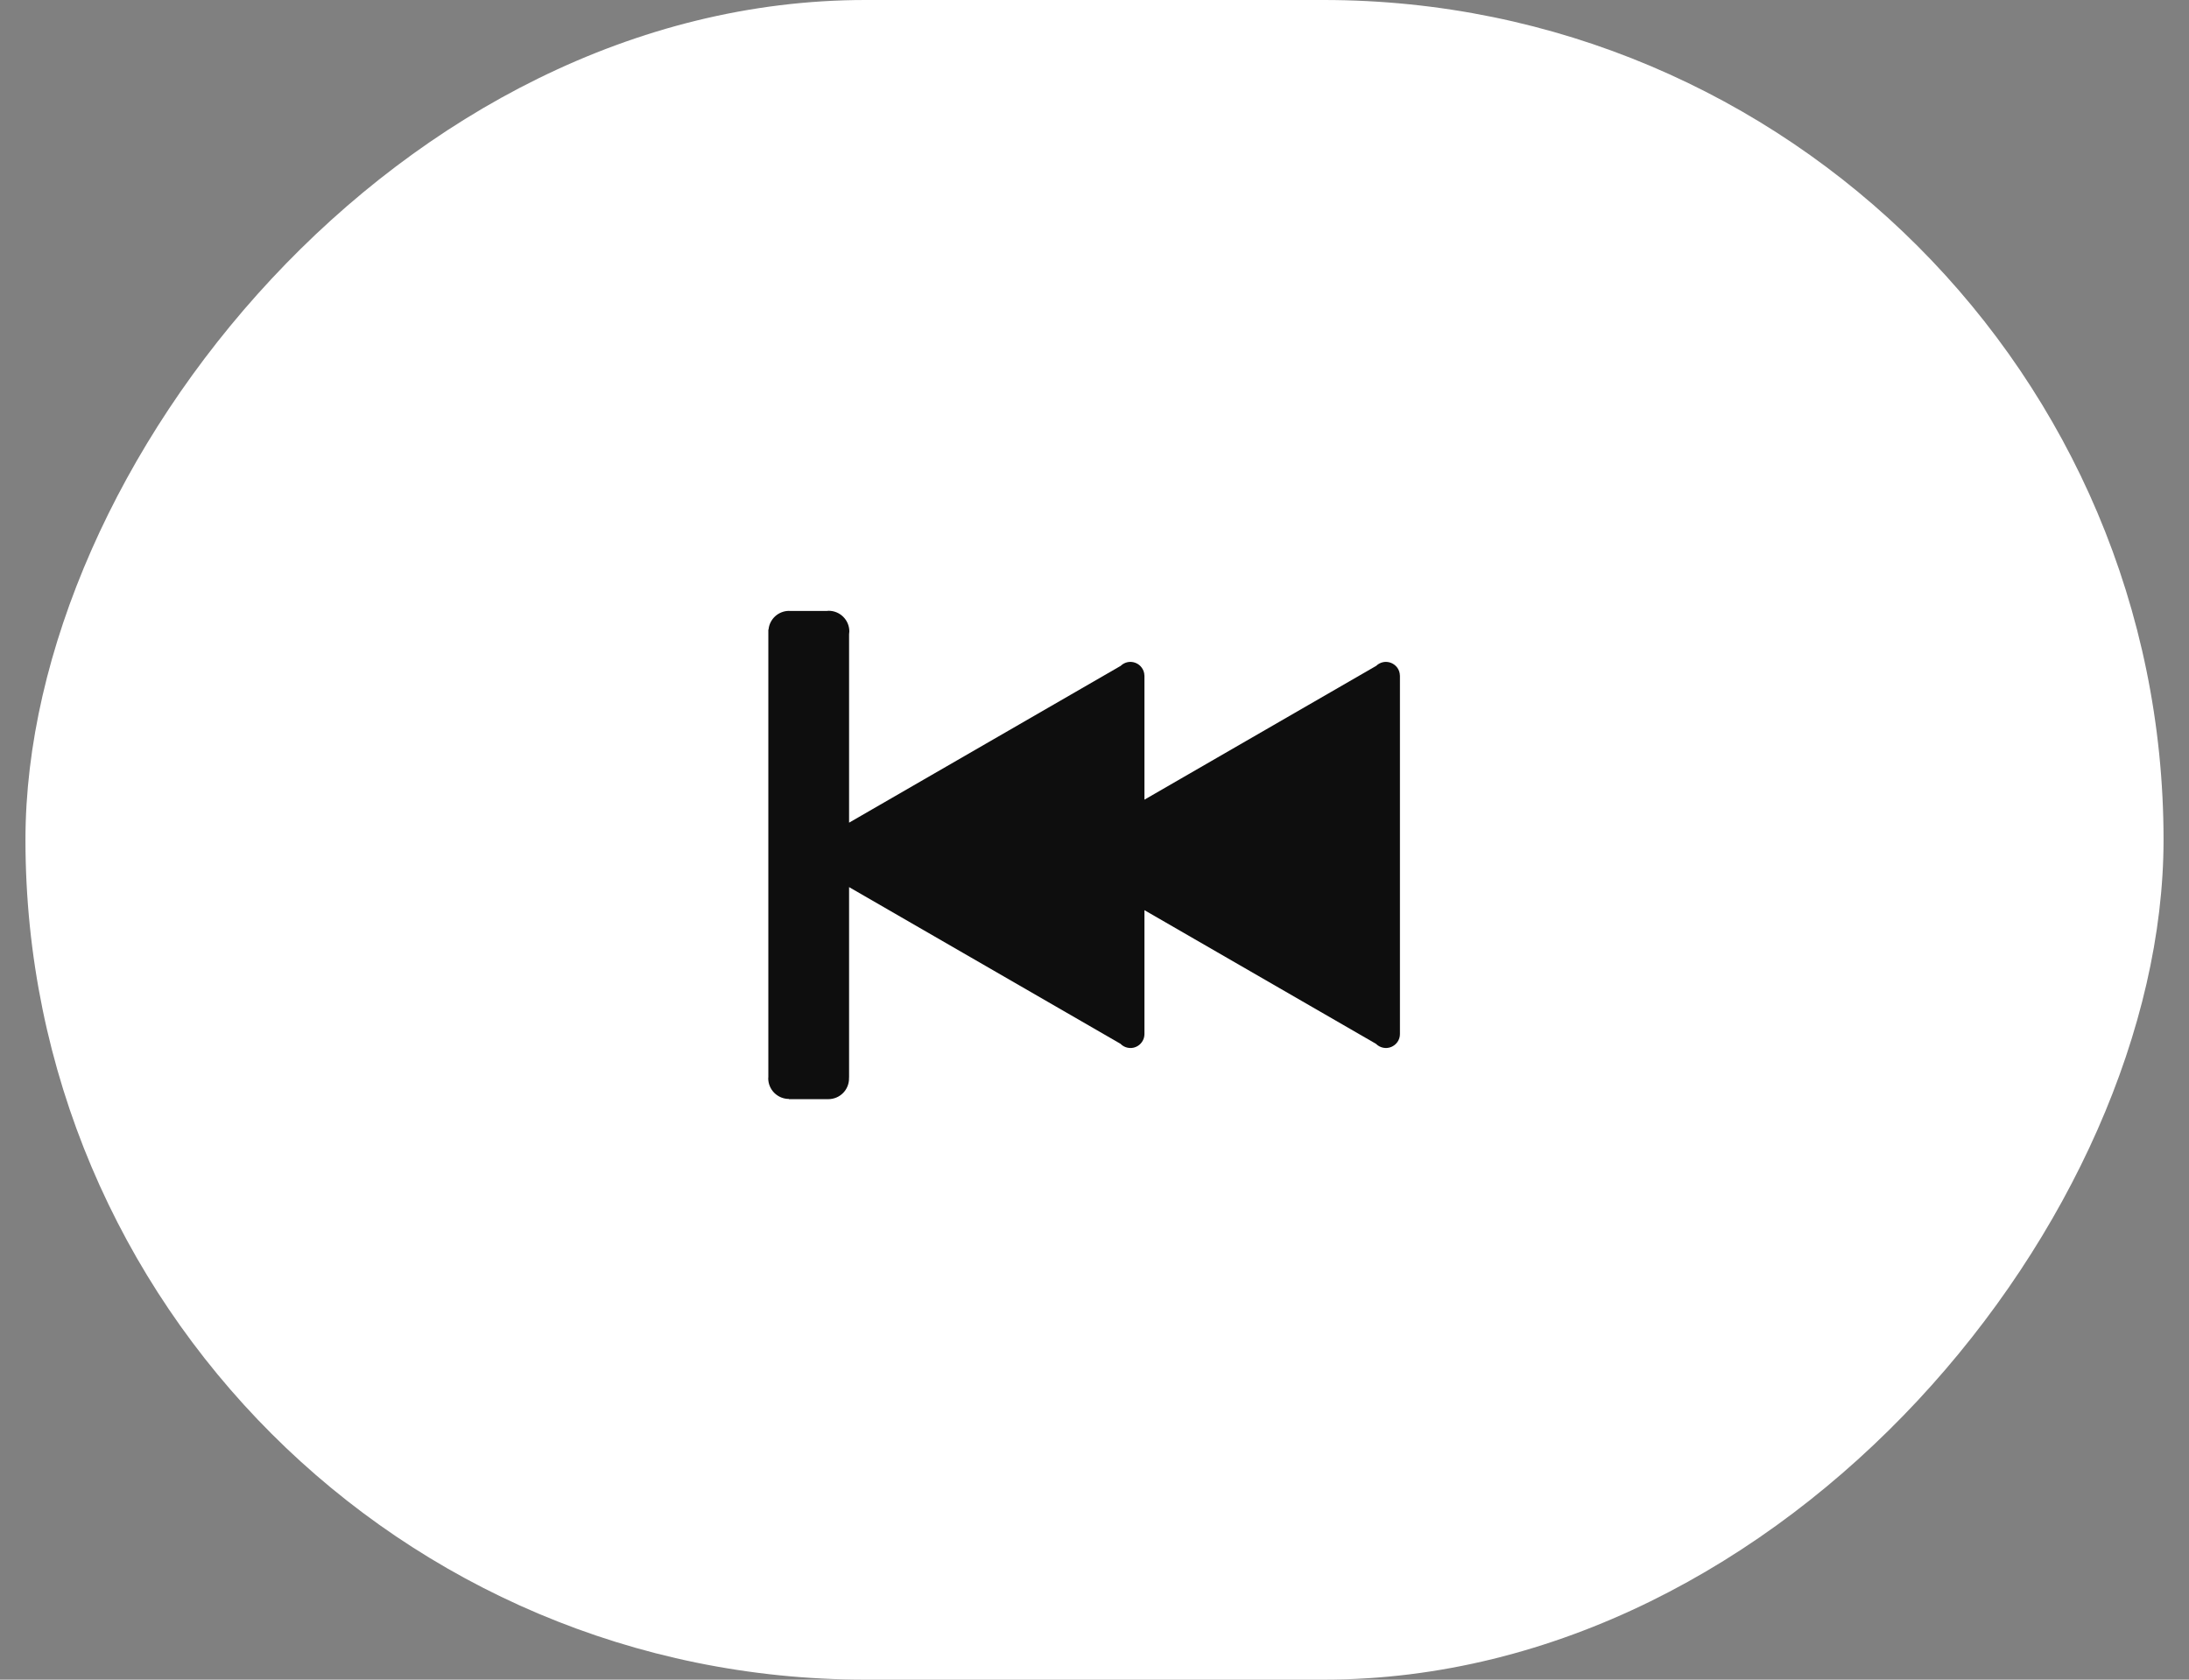
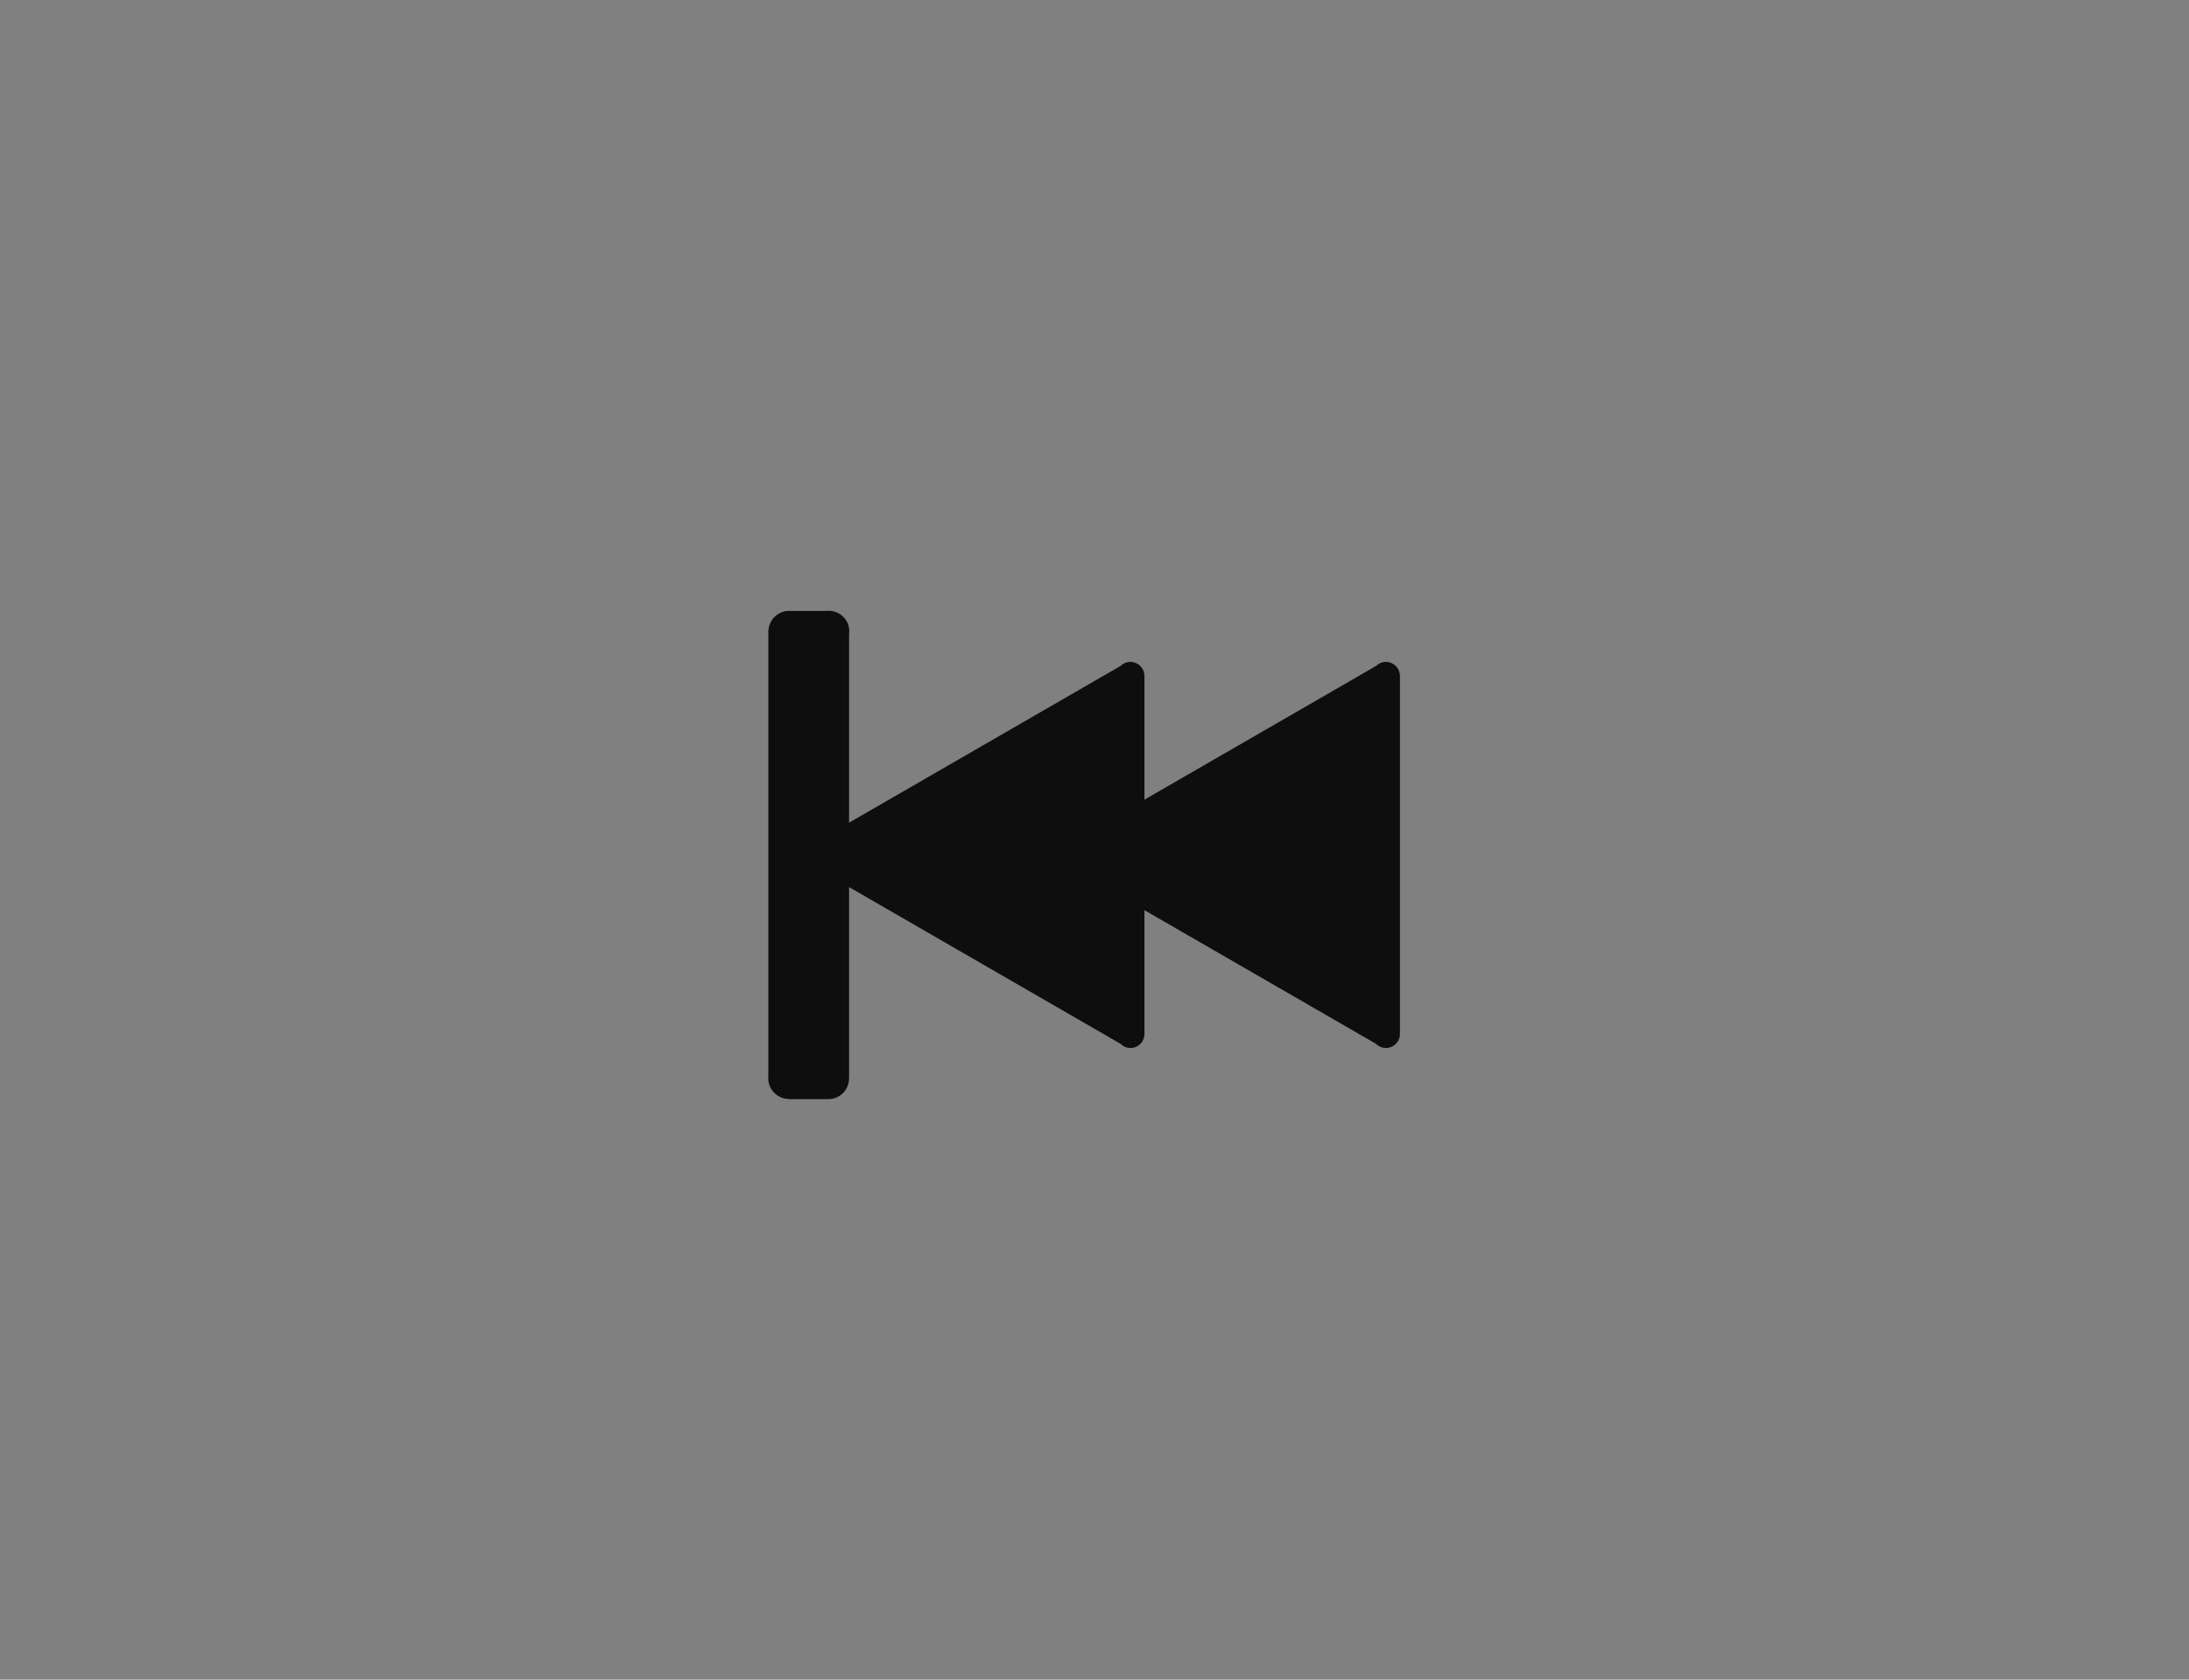
<svg xmlns="http://www.w3.org/2000/svg" width="43" height="33" viewBox="0 0 43 33" fill="none">
  <rect x="0" y="0" width="43" height="33" fill="#808080" stroke="none" />
-   <rect width="42" height="33" rx="16.5" transform="matrix(-1 0 0 1 42.5 0)" fill="white" />
  <path d="M15.093 21.164V12.409L15.093 12.408L15.093 12.407V12.369H15.097C15.106 12.269 15.153 12.176 15.227 12.108C15.302 12.04 15.399 12.002 15.499 12.002C15.504 12.002 15.508 12.003 15.513 12.003H16.244C16.256 12.002 16.267 12 16.278 12C16.386 12 16.489 12.043 16.565 12.119C16.641 12.195 16.684 12.298 16.684 12.406C16.684 12.425 16.681 12.443 16.679 12.461V16.163L22.013 13.083C22.051 13.046 22.099 13.02 22.152 13.009C22.204 12.999 22.259 13.004 22.308 13.024C22.358 13.044 22.401 13.078 22.431 13.122C22.462 13.165 22.479 13.217 22.48 13.271H22.481V15.711L27.032 13.083C27.07 13.046 27.118 13.02 27.171 13.009C27.223 12.999 27.277 13.004 27.327 13.024C27.377 13.044 27.419 13.078 27.45 13.121C27.481 13.165 27.498 13.217 27.499 13.271H27.5V20.316C27.5 20.37 27.484 20.424 27.453 20.469C27.422 20.514 27.379 20.549 27.328 20.57C27.278 20.59 27.222 20.596 27.169 20.584C27.115 20.573 27.067 20.546 27.028 20.507L22.481 17.882V20.316C22.481 20.37 22.465 20.424 22.434 20.469C22.404 20.514 22.36 20.55 22.31 20.57C22.259 20.591 22.204 20.596 22.15 20.584C22.097 20.573 22.048 20.547 22.01 20.507L16.679 17.429V21.171H16.677C16.677 21.177 16.678 21.183 16.678 21.189C16.678 21.296 16.636 21.399 16.56 21.475C16.484 21.552 16.381 21.594 16.273 21.595H15.497V21.591C15.444 21.591 15.391 21.58 15.342 21.56C15.292 21.539 15.248 21.509 15.21 21.472C15.172 21.434 15.142 21.389 15.122 21.34C15.101 21.291 15.091 21.238 15.091 21.185C15.091 21.177 15.093 21.171 15.093 21.164Z" fill="#0E0E0E" />
</svg>